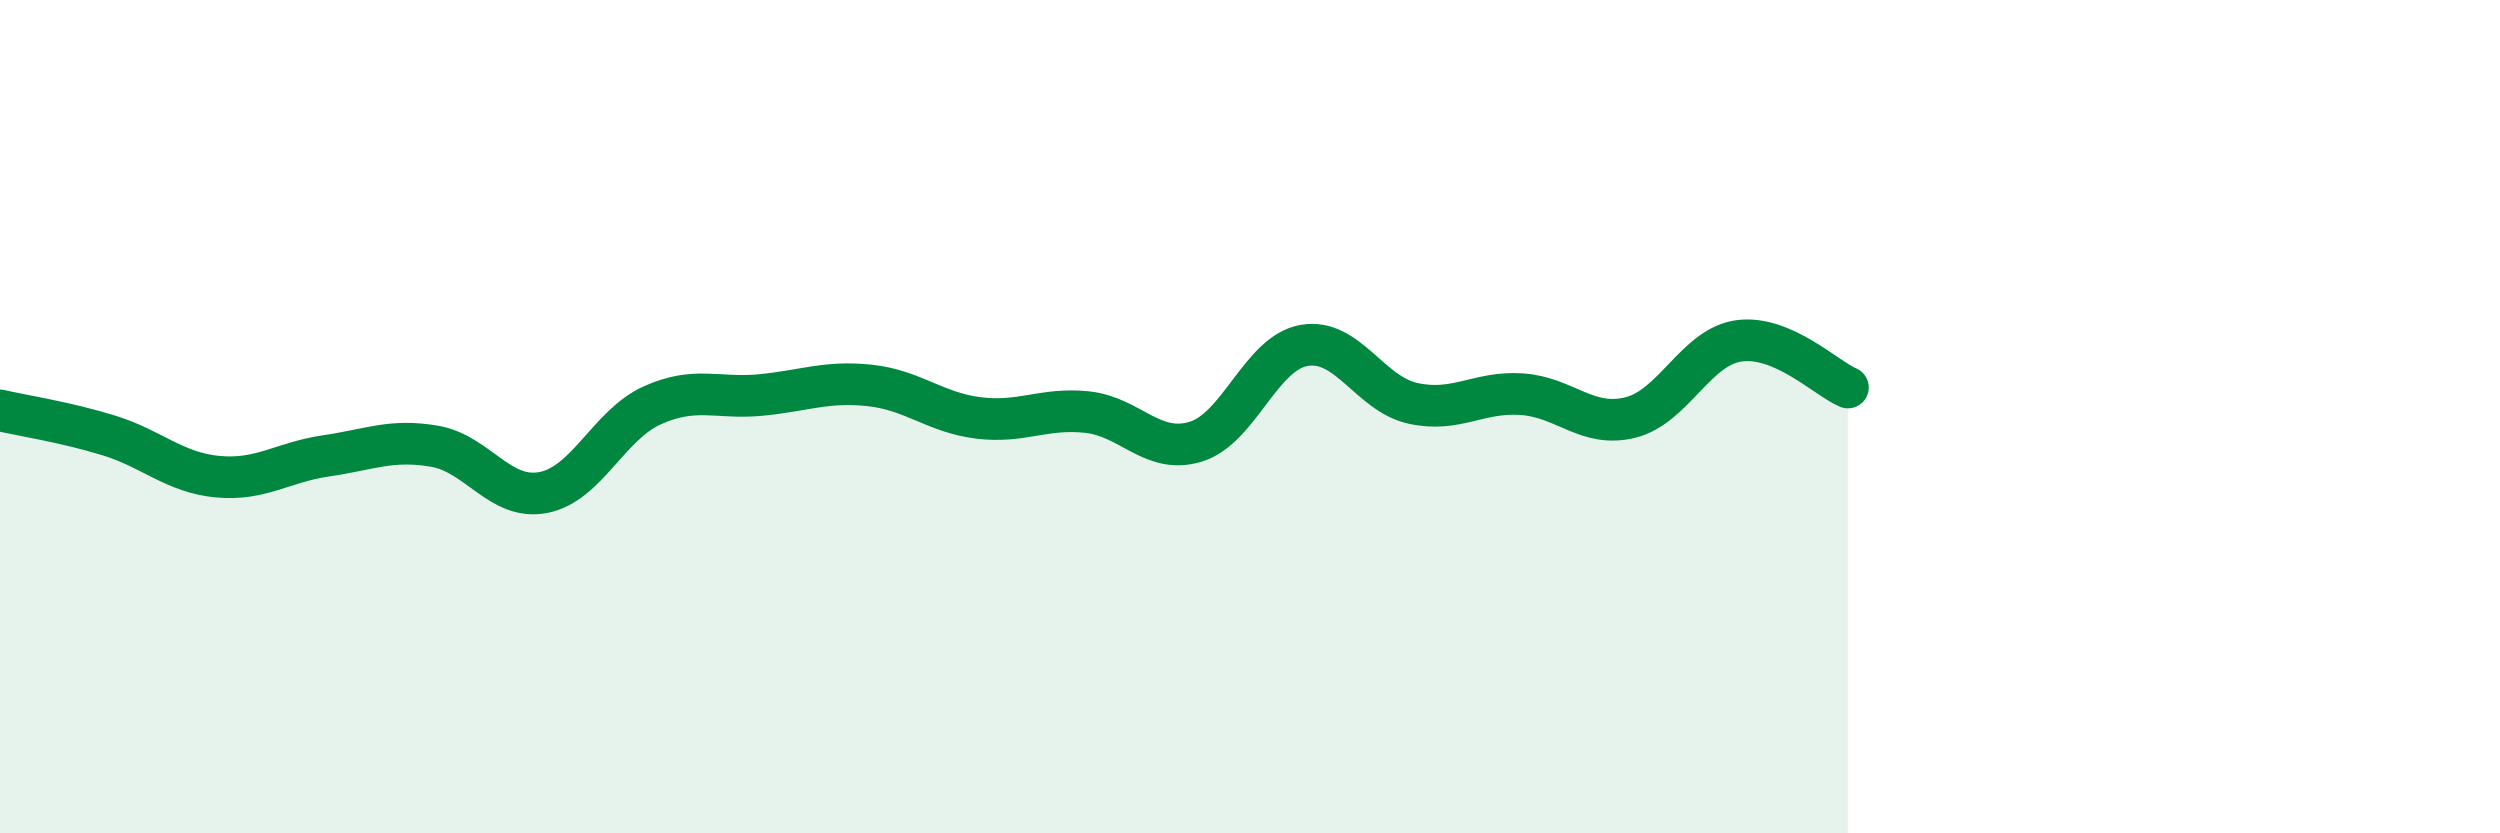
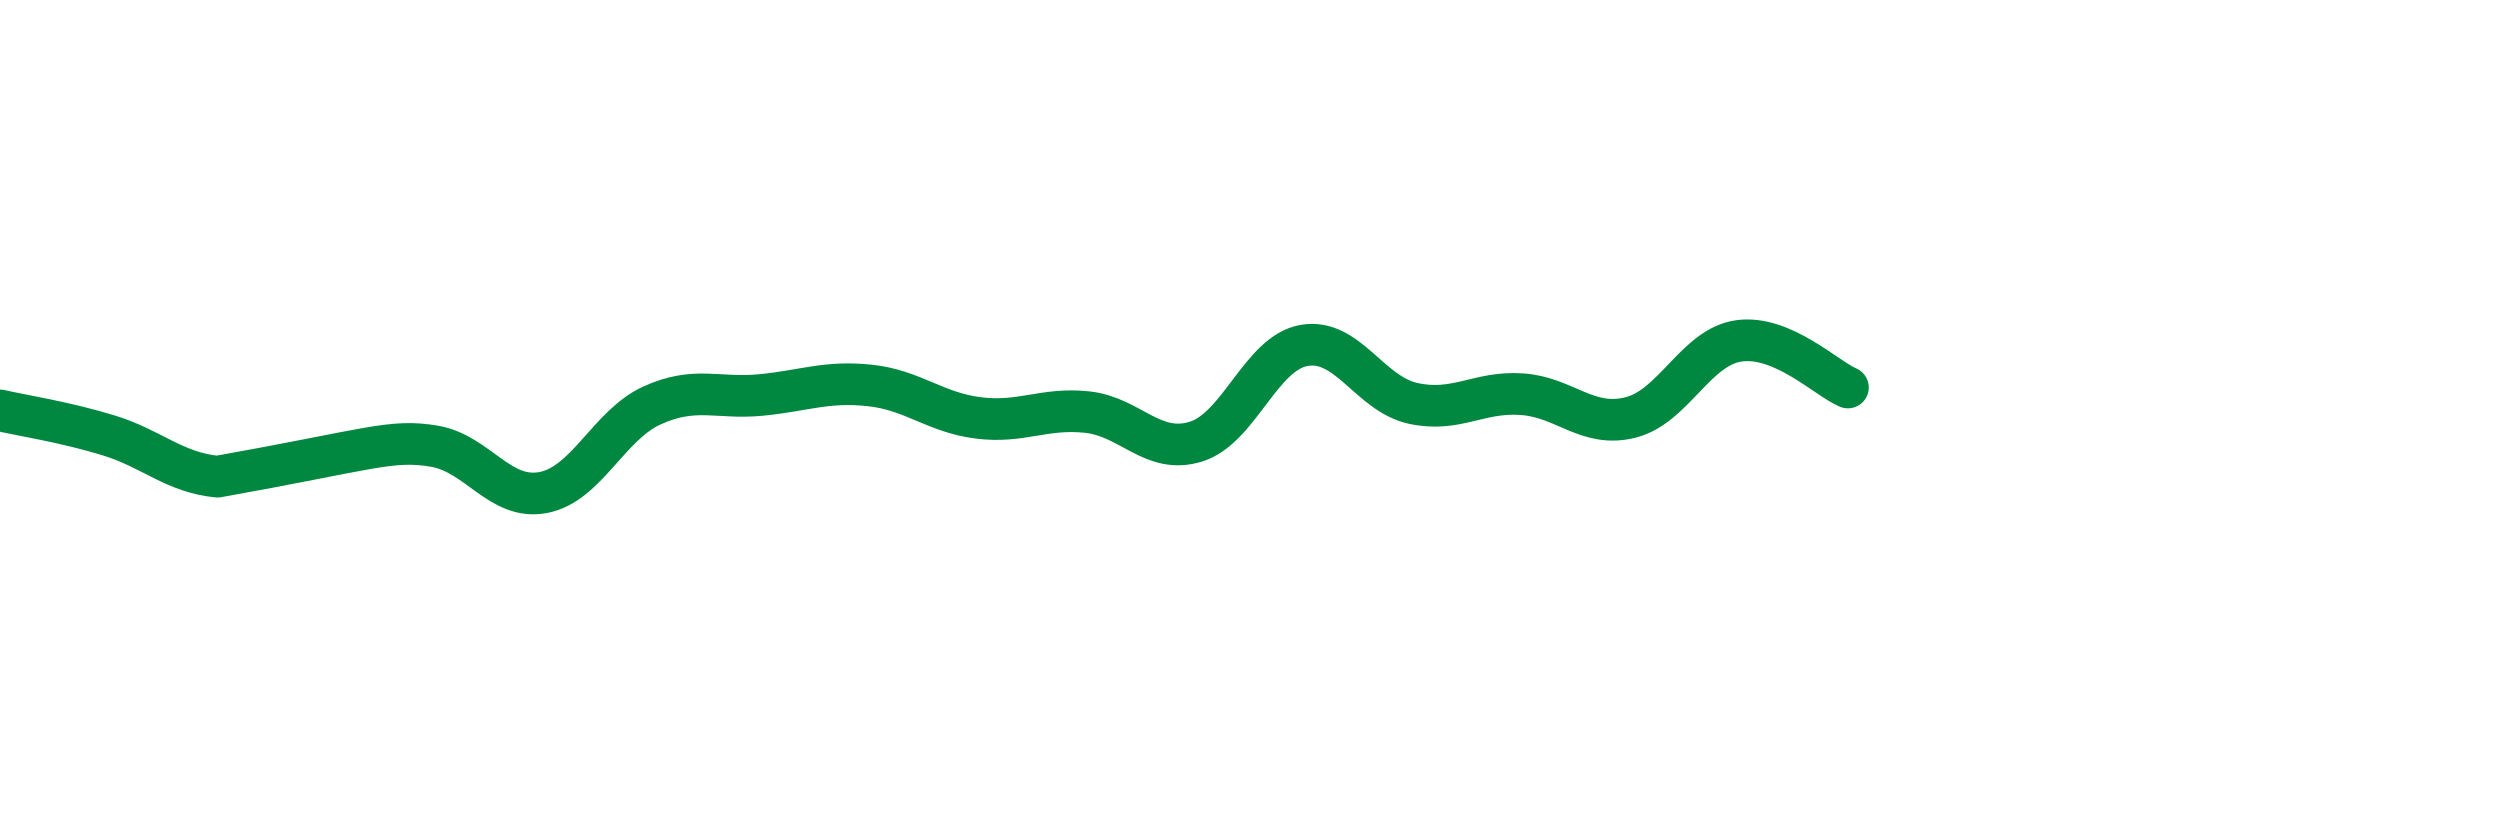
<svg xmlns="http://www.w3.org/2000/svg" width="60" height="20" viewBox="0 0 60 20">
-   <path d="M 0,9.85 C 0.52,9.97 1.57,10.13 2.61,10.45 C 3.65,10.77 4.18,11.34 5.22,11.44 C 6.26,11.54 6.79,11.09 7.83,10.94 C 8.87,10.79 9.39,10.53 10.43,10.71 C 11.47,10.89 12,12.02 13.04,11.82 C 14.08,11.62 14.61,10.2 15.65,9.73 C 16.69,9.26 17.22,9.58 18.26,9.48 C 19.3,9.38 19.83,9.14 20.87,9.25 C 21.91,9.36 22.44,9.9 23.48,10.03 C 24.52,10.16 25.05,9.78 26.09,9.89 C 27.13,10 27.66,10.92 28.7,10.6 C 29.74,10.28 30.26,8.47 31.3,8.29 C 32.34,8.11 32.87,9.45 33.91,9.68 C 34.95,9.91 35.48,9.39 36.52,9.46 C 37.56,9.53 38.09,10.28 39.13,10.02 C 40.17,9.76 40.7,8.32 41.74,8.18 C 42.78,8.04 43.83,9.08 44.35,9.3L44.35 20L0 20Z" fill="#008740" opacity="0.1" stroke-linecap="round" stroke-linejoin="round" />
-   <path d="M 0,9.85 C 0.52,9.97 1.57,10.13 2.61,10.45 C 3.65,10.77 4.18,11.34 5.22,11.44 C 6.26,11.54 6.79,11.09 7.83,10.94 C 8.87,10.79 9.39,10.53 10.43,10.71 C 11.47,10.89 12,12.02 13.04,11.82 C 14.08,11.62 14.61,10.2 15.65,9.73 C 16.69,9.26 17.22,9.58 18.26,9.48 C 19.3,9.38 19.83,9.14 20.87,9.25 C 21.91,9.36 22.44,9.9 23.48,10.03 C 24.52,10.16 25.05,9.78 26.09,9.89 C 27.13,10 27.66,10.92 28.7,10.6 C 29.74,10.28 30.26,8.47 31.3,8.29 C 32.34,8.11 32.87,9.45 33.91,9.68 C 34.95,9.91 35.48,9.39 36.52,9.46 C 37.56,9.53 38.09,10.28 39.13,10.02 C 40.17,9.76 40.7,8.32 41.74,8.18 C 42.78,8.04 43.83,9.08 44.35,9.3" stroke="#008740" stroke-width="1" fill="none" stroke-linecap="round" stroke-linejoin="round" />
+   <path d="M 0,9.85 C 0.52,9.97 1.57,10.13 2.61,10.45 C 3.65,10.77 4.18,11.34 5.22,11.44 C 8.87,10.79 9.39,10.53 10.43,10.71 C 11.47,10.89 12,12.02 13.04,11.82 C 14.08,11.62 14.61,10.2 15.65,9.73 C 16.69,9.26 17.22,9.58 18.26,9.48 C 19.3,9.38 19.83,9.14 20.87,9.25 C 21.91,9.36 22.44,9.9 23.48,10.03 C 24.52,10.16 25.05,9.78 26.09,9.89 C 27.13,10 27.66,10.92 28.7,10.6 C 29.74,10.28 30.26,8.47 31.3,8.29 C 32.34,8.11 32.87,9.45 33.91,9.68 C 34.95,9.91 35.48,9.39 36.52,9.46 C 37.56,9.53 38.09,10.28 39.13,10.02 C 40.17,9.76 40.7,8.32 41.74,8.18 C 42.78,8.04 43.83,9.08 44.35,9.3" stroke="#008740" stroke-width="1" fill="none" stroke-linecap="round" stroke-linejoin="round" />
</svg>